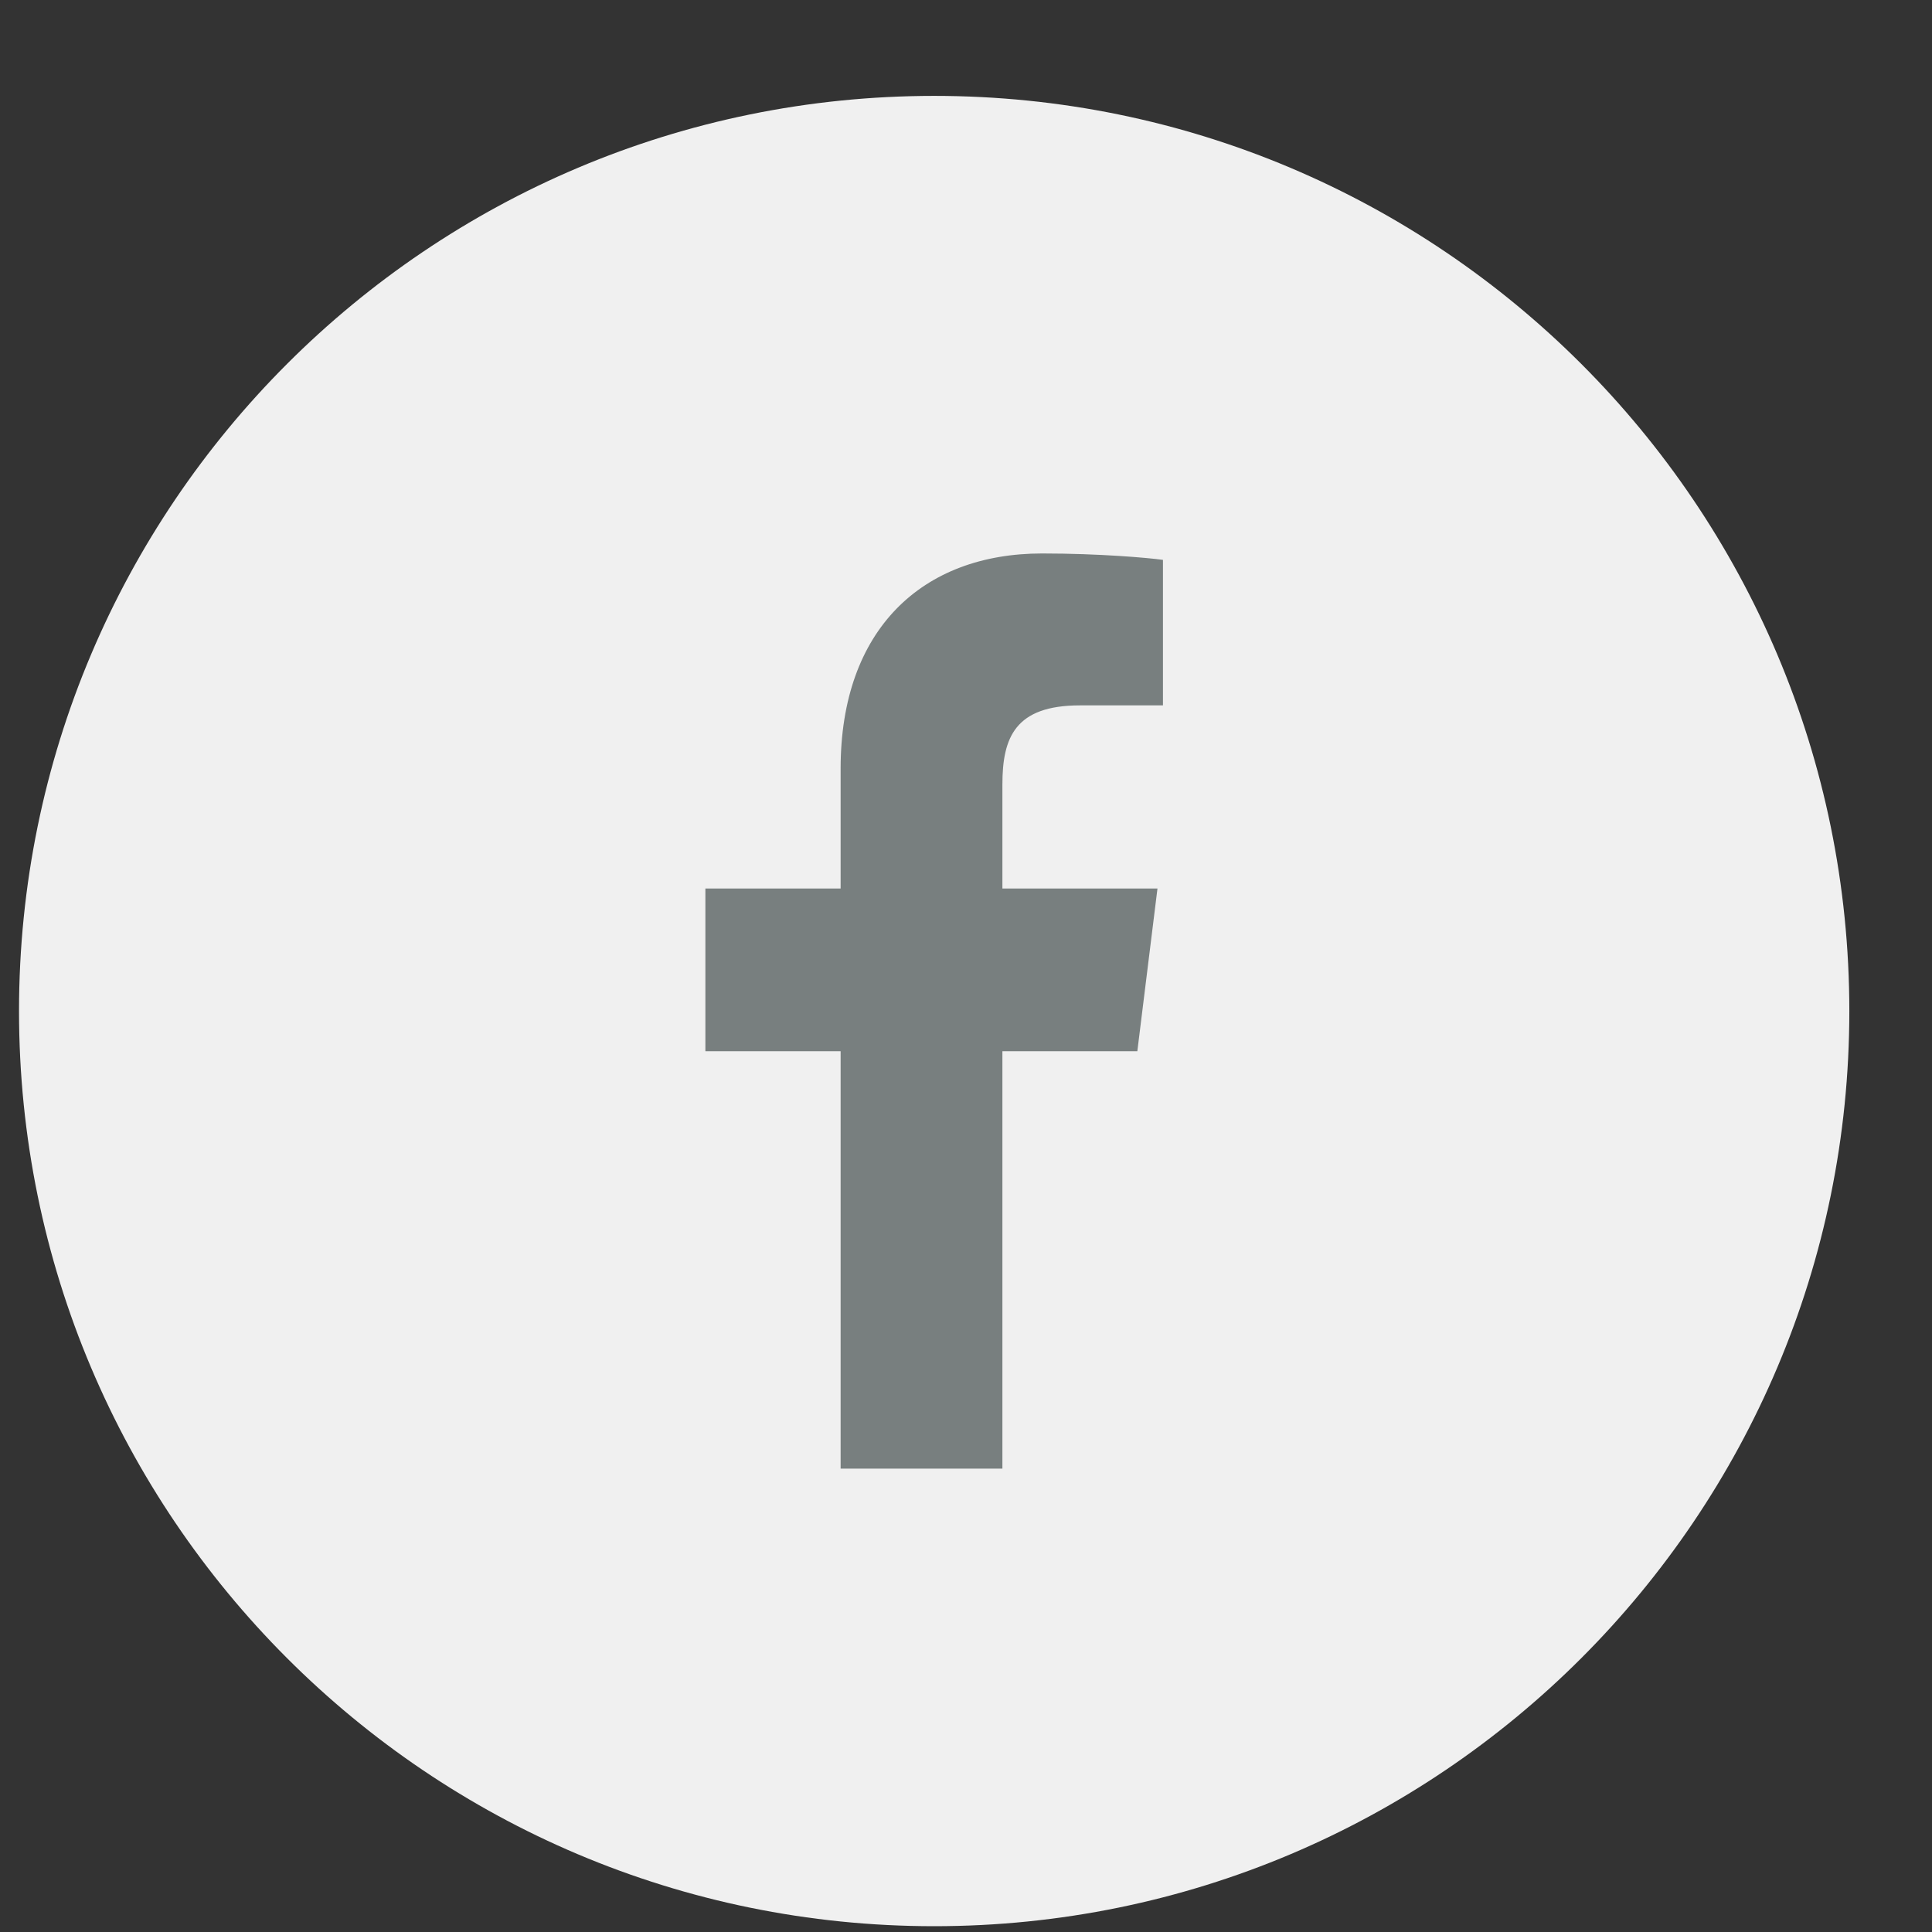
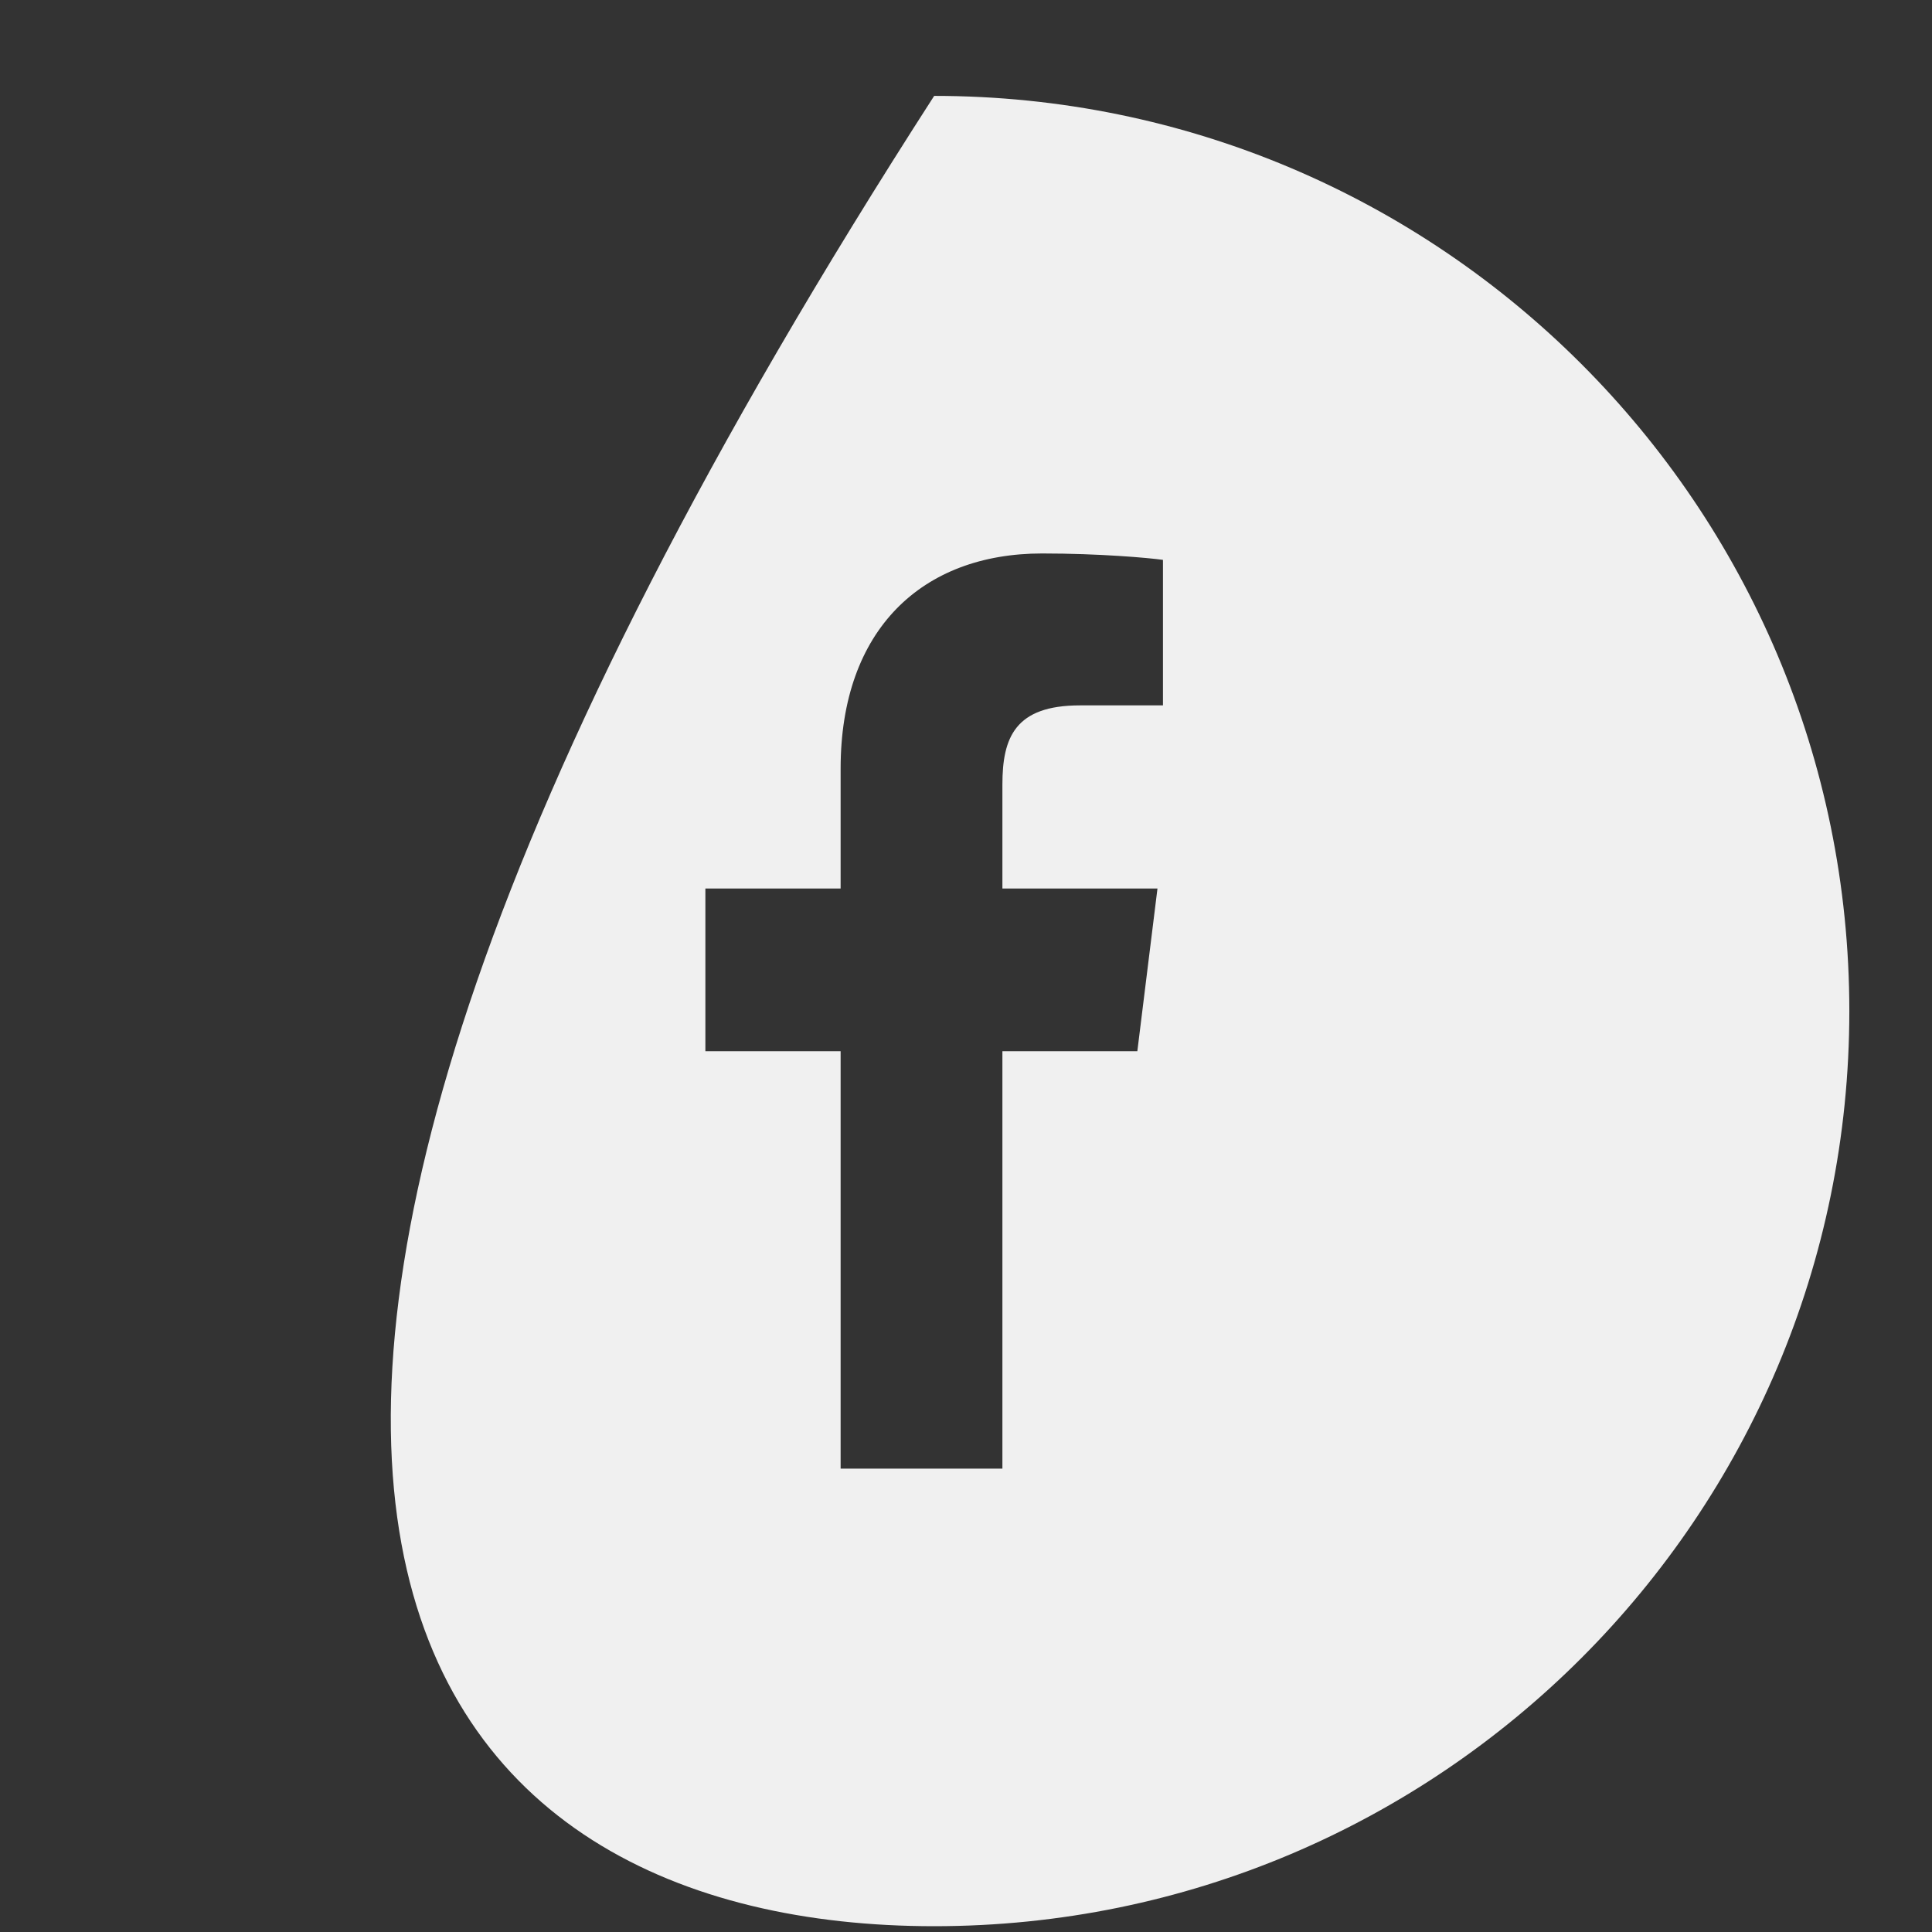
<svg xmlns="http://www.w3.org/2000/svg" width="19" height="19" viewBox="0 0 19 19" fill="none">
  <rect x="0" y="0" width="19" height="19" fill="#333333" stroke="none" />
-   <rect x="4.187" y="4.943" width="11" height="10" fill="#787F7F" />
-   <path fill-rule="evenodd" clip-rule="evenodd" d="M9.187 18.943C14.158 18.943 18.187 14.913 18.187 9.943C18.187 4.972 14.158 0.943 9.187 0.943C4.216 0.943 0.187 4.972 0.187 9.943C0.187 14.913 4.216 18.943 9.187 18.943ZM8.267 10.338V14.443H9.858V10.338H11.185L11.383 8.738H9.858V7.716C9.858 7.253 9.982 6.937 10.621 6.937L11.437 6.937V5.506C11.296 5.486 10.812 5.443 10.248 5.443C9.072 5.443 8.267 6.188 8.267 7.558V8.738H6.937V10.338H8.267Z" fill="#F0F0F0" />
+   <path fill-rule="evenodd" clip-rule="evenodd" d="M9.187 18.943C14.158 18.943 18.187 14.913 18.187 9.943C18.187 4.972 14.158 0.943 9.187 0.943C0.187 14.913 4.216 18.943 9.187 18.943ZM8.267 10.338V14.443H9.858V10.338H11.185L11.383 8.738H9.858V7.716C9.858 7.253 9.982 6.937 10.621 6.937L11.437 6.937V5.506C11.296 5.486 10.812 5.443 10.248 5.443C9.072 5.443 8.267 6.188 8.267 7.558V8.738H6.937V10.338H8.267Z" fill="#F0F0F0" />
</svg>